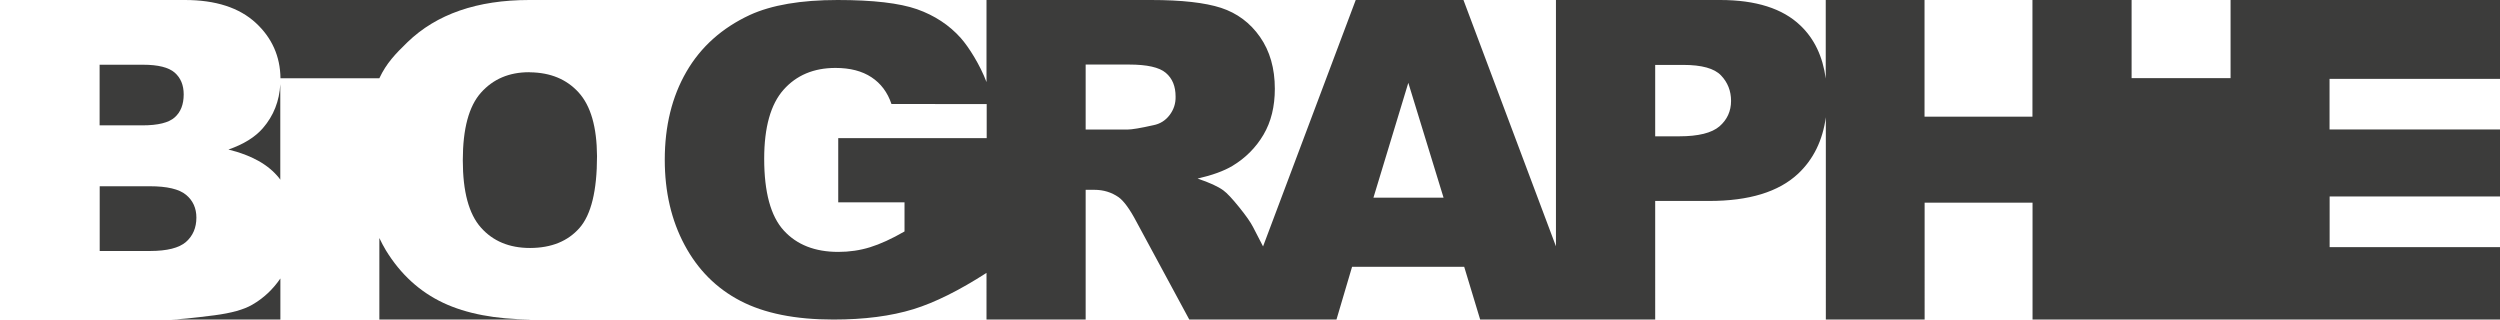
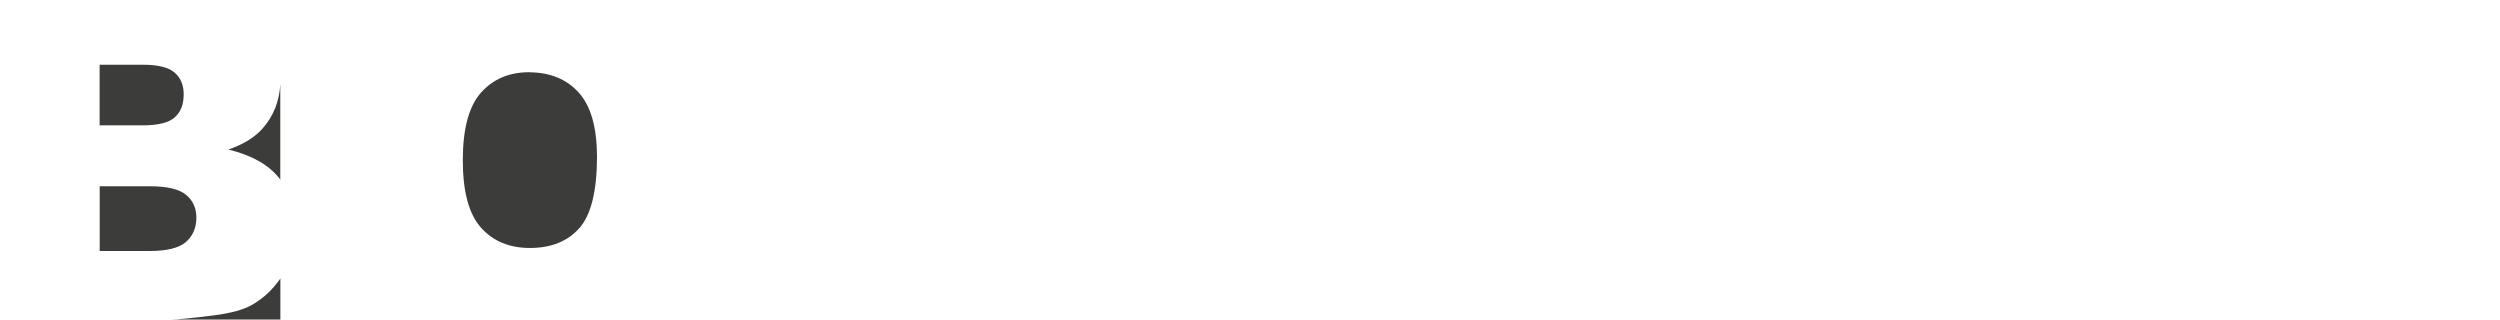
<svg xmlns="http://www.w3.org/2000/svg" version="1.1" id="Ebene_1" x="0px" y="0px" viewBox="0 0 273.82 35" style="enable-background:new 0 0 273.82 35;" xml:space="preserve">
  <style type="text/css">
	.st0{fill:#FFFFFF;}
	.st1{fill:#3C3C3B;}
</style>
  <g>
    <rect y="0" class="st0" width="273.82" height="35" />
    <g>
-       <path class="st1" d="M255.15,21.52h18.67v-7.34h-18.67V8.64h18.67V0h-29.51v8.56h-10.84V0h-10.86v12.78h-11.82V0h-10.82v8.6    c-0.33-2.42-1.25-4.36-2.78-5.81C195.25,0.93,192.32,0,188.4,0h-17.98v26.98L160.29,0h-11.8l-10.15,26.99l-1.1-2.13    c-0.26-0.51-0.76-1.23-1.52-2.17c-0.76-0.94-1.33-1.55-1.73-1.84c-0.59-0.43-1.53-0.86-2.82-1.29c1.61-0.37,2.87-0.83,3.8-1.38    c1.45-0.87,2.59-2.02,3.42-3.43c0.83-1.41,1.24-3.08,1.24-5.03c0-2.23-0.54-4.12-1.62-5.67c-1.08-1.55-2.51-2.61-4.27-3.19    C131.98,0.29,129.42,0,126.08,0h-18.03v8.99c-0.7-1.87-1.95-3.85-2.82-4.83c-1.27-1.42-2.87-2.47-4.79-3.15    C98.52,0.34,95.62,0,91.74,0c-4.02,0-7.23,0.55-9.61,1.64c-3.05,1.42-5.37,3.49-6.95,6.22c-1.58,2.73-2.37,5.94-2.37,9.64    c0,3.51,0.72,6.62,2.17,9.33c1.45,2.71,3.48,4.75,6.11,6.12C83.72,34.32,87.11,35,91.28,35c3.39,0,6.31-0.38,8.78-1.14    c2.33-0.72,5-2.05,7.99-3.97V35h10.86V20.79h0.96c0.99,0,1.87,0.27,2.65,0.81c0.57,0.41,1.23,1.31,1.96,2.7l5.78,10.7h16.12    l1.71-5.78h12.28l1.75,5.78h19.17V22.01h5.92c4.36,0,7.6-0.99,9.73-2.98c1.68-1.58,2.69-3.64,3.04-6.19V35h10.82V22.2h11.82V35    h51.21v-7.93l-18.67,0V21.52z M91.81,15.12v7.04h7.26v3.19c-1.42,0.82-2.68,1.39-3.78,1.73c-1.1,0.34-2.26,0.51-3.47,0.51    c-2.56,0-4.55-0.78-5.98-2.35c-1.43-1.57-2.14-4.19-2.14-7.85c0-3.45,0.71-5.97,2.12-7.56c1.41-1.59,3.31-2.39,5.69-2.39    c1.6,0,2.91,0.34,3.94,1.02c1.03,0.68,1.76,1.65,2.19,2.93l10.43,0.01v3.73H91.81z M128.1,12.61c-0.45,0.59-1.04,0.96-1.76,1.1    c-1.42,0.32-2.37,0.48-2.87,0.48h-4.56V7.07h4.75c1.97,0,3.32,0.3,4.03,0.91c0.72,0.61,1.07,1.47,1.07,2.6    C128.78,11.34,128.55,12.02,128.1,12.61z M150.43,21.65l3.82-12.58l3.86,12.58H150.43z M188.33,13.84    c-0.84,0.72-2.31,1.09-4.39,1.09h-2.65V7.11h3.08c2.02,0,3.4,0.38,4.13,1.15c0.73,0.76,1.1,1.7,1.1,2.79    C189.6,12.18,189.17,13.11,188.33,13.84z" />
      <path class="st1" d="M27.62,33.38c-0.91,0.53-2.28,0.91-4.11,1.15C21.08,34.84,19.47,35,18.67,35h12.04v-4.5    C29.9,31.68,28.89,32.65,27.62,33.38z" />
      <path class="st1" d="M25.02,16.38c2.51,0.61,4.37,1.64,5.55,3.12c0.05,0.06,0.09,0.12,0.13,0.18V9.22    c-0.1,1.85-0.73,3.46-1.91,4.82C27.93,15.03,26.68,15.8,25.02,16.38z" />
      <path class="st1" d="M19.13,12.86c0.66-0.58,0.99-1.42,0.99-2.52c0-1.02-0.33-1.81-0.99-2.39c-0.66-0.57-1.81-0.86-3.45-0.86    h-4.77v6.64h4.7C17.3,13.73,18.48,13.44,19.13,12.86z" />
      <path class="st1" d="M21.51,23.83c0-1.03-0.38-1.87-1.13-2.49c-0.76-0.63-2.08-0.94-3.97-0.94h-5.49v7.09h5.51    c1.86,0,3.18-0.33,3.94-0.99C21.13,25.83,21.51,24.94,21.51,23.83z" />
      <path class="st1" d="M58.07,35h0.33C58.29,35,58.18,34.99,58.07,35L58.07,35z" />
-       <path class="st1" d="M48.57,33.18c-2.6-1.22-4.7-3.14-6.31-5.77c-0.26-0.43-0.49-0.88-0.71-1.34V35h16.52v-0.01    C54.26,34.96,51.09,34.36,48.57,33.18z" />
      <path class="st1" d="M63.37,10.12c-1.31-1.44-3.08-2.17-5.3-2.2c-0.04,0-0.08-0.01-0.12-0.01c-2.19,0-3.94,0.75-5.27,2.24    c-1.33,1.49-1.99,3.96-1.99,7.41c0,3.42,0.66,5.87,1.98,7.36c1.32,1.49,3.11,2.24,5.38,2.24c0.01,0,0.02,0,0.03,0    c2.32-0.01,4.11-0.74,5.39-2.19c1.28-1.46,1.92-4.09,1.92-7.87C65.37,13.92,64.71,11.59,63.37,10.12z" />
      <path class="st1" d="M58.07,0L58.07,0C63.86,0.02,58.07,0,58.07,0z" />
-       <path class="st1" d="M57.97,0" />
-       <path class="st1" d="M28.02,2.51c1.77,1.64,2.67,3.66,2.7,6.06h10.83c0.77-1.65,1.79-2.7,3.08-3.95C47.82,1.54,52.27,0,57.97,0    H20.25C23.62,0,26.21,0.84,28.02,2.51z" />
    </g>
  </g>
</svg>